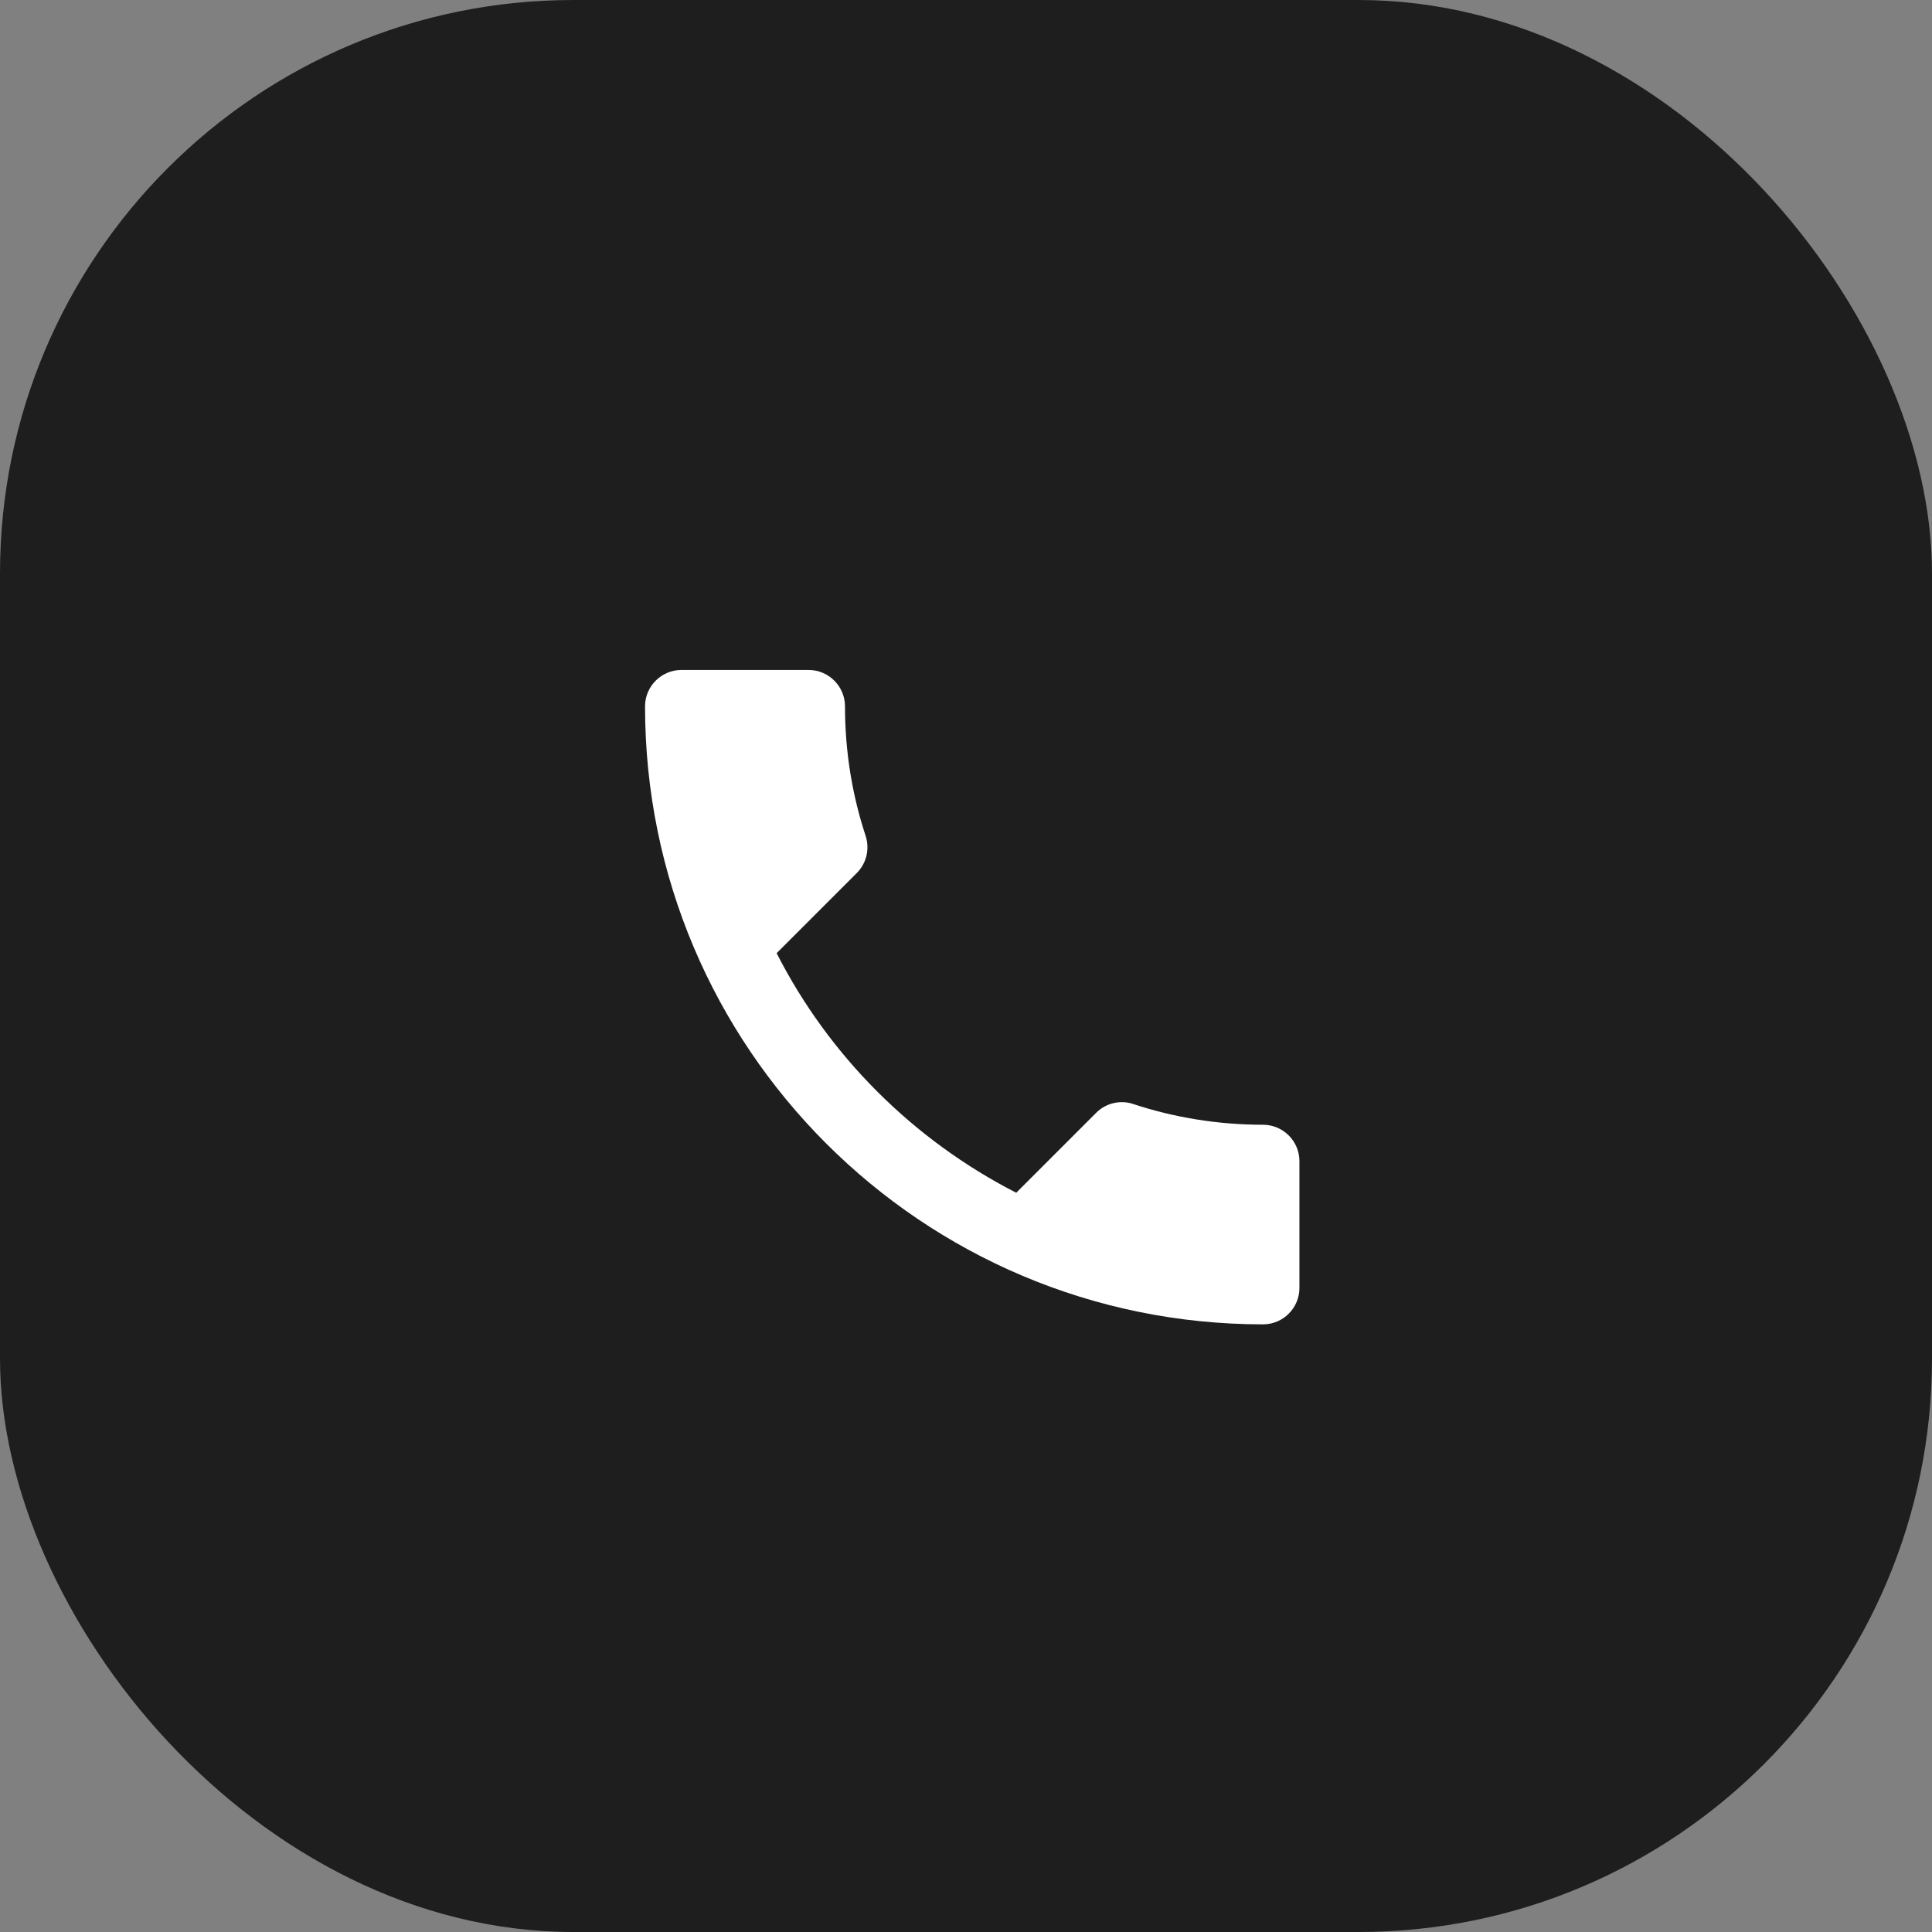
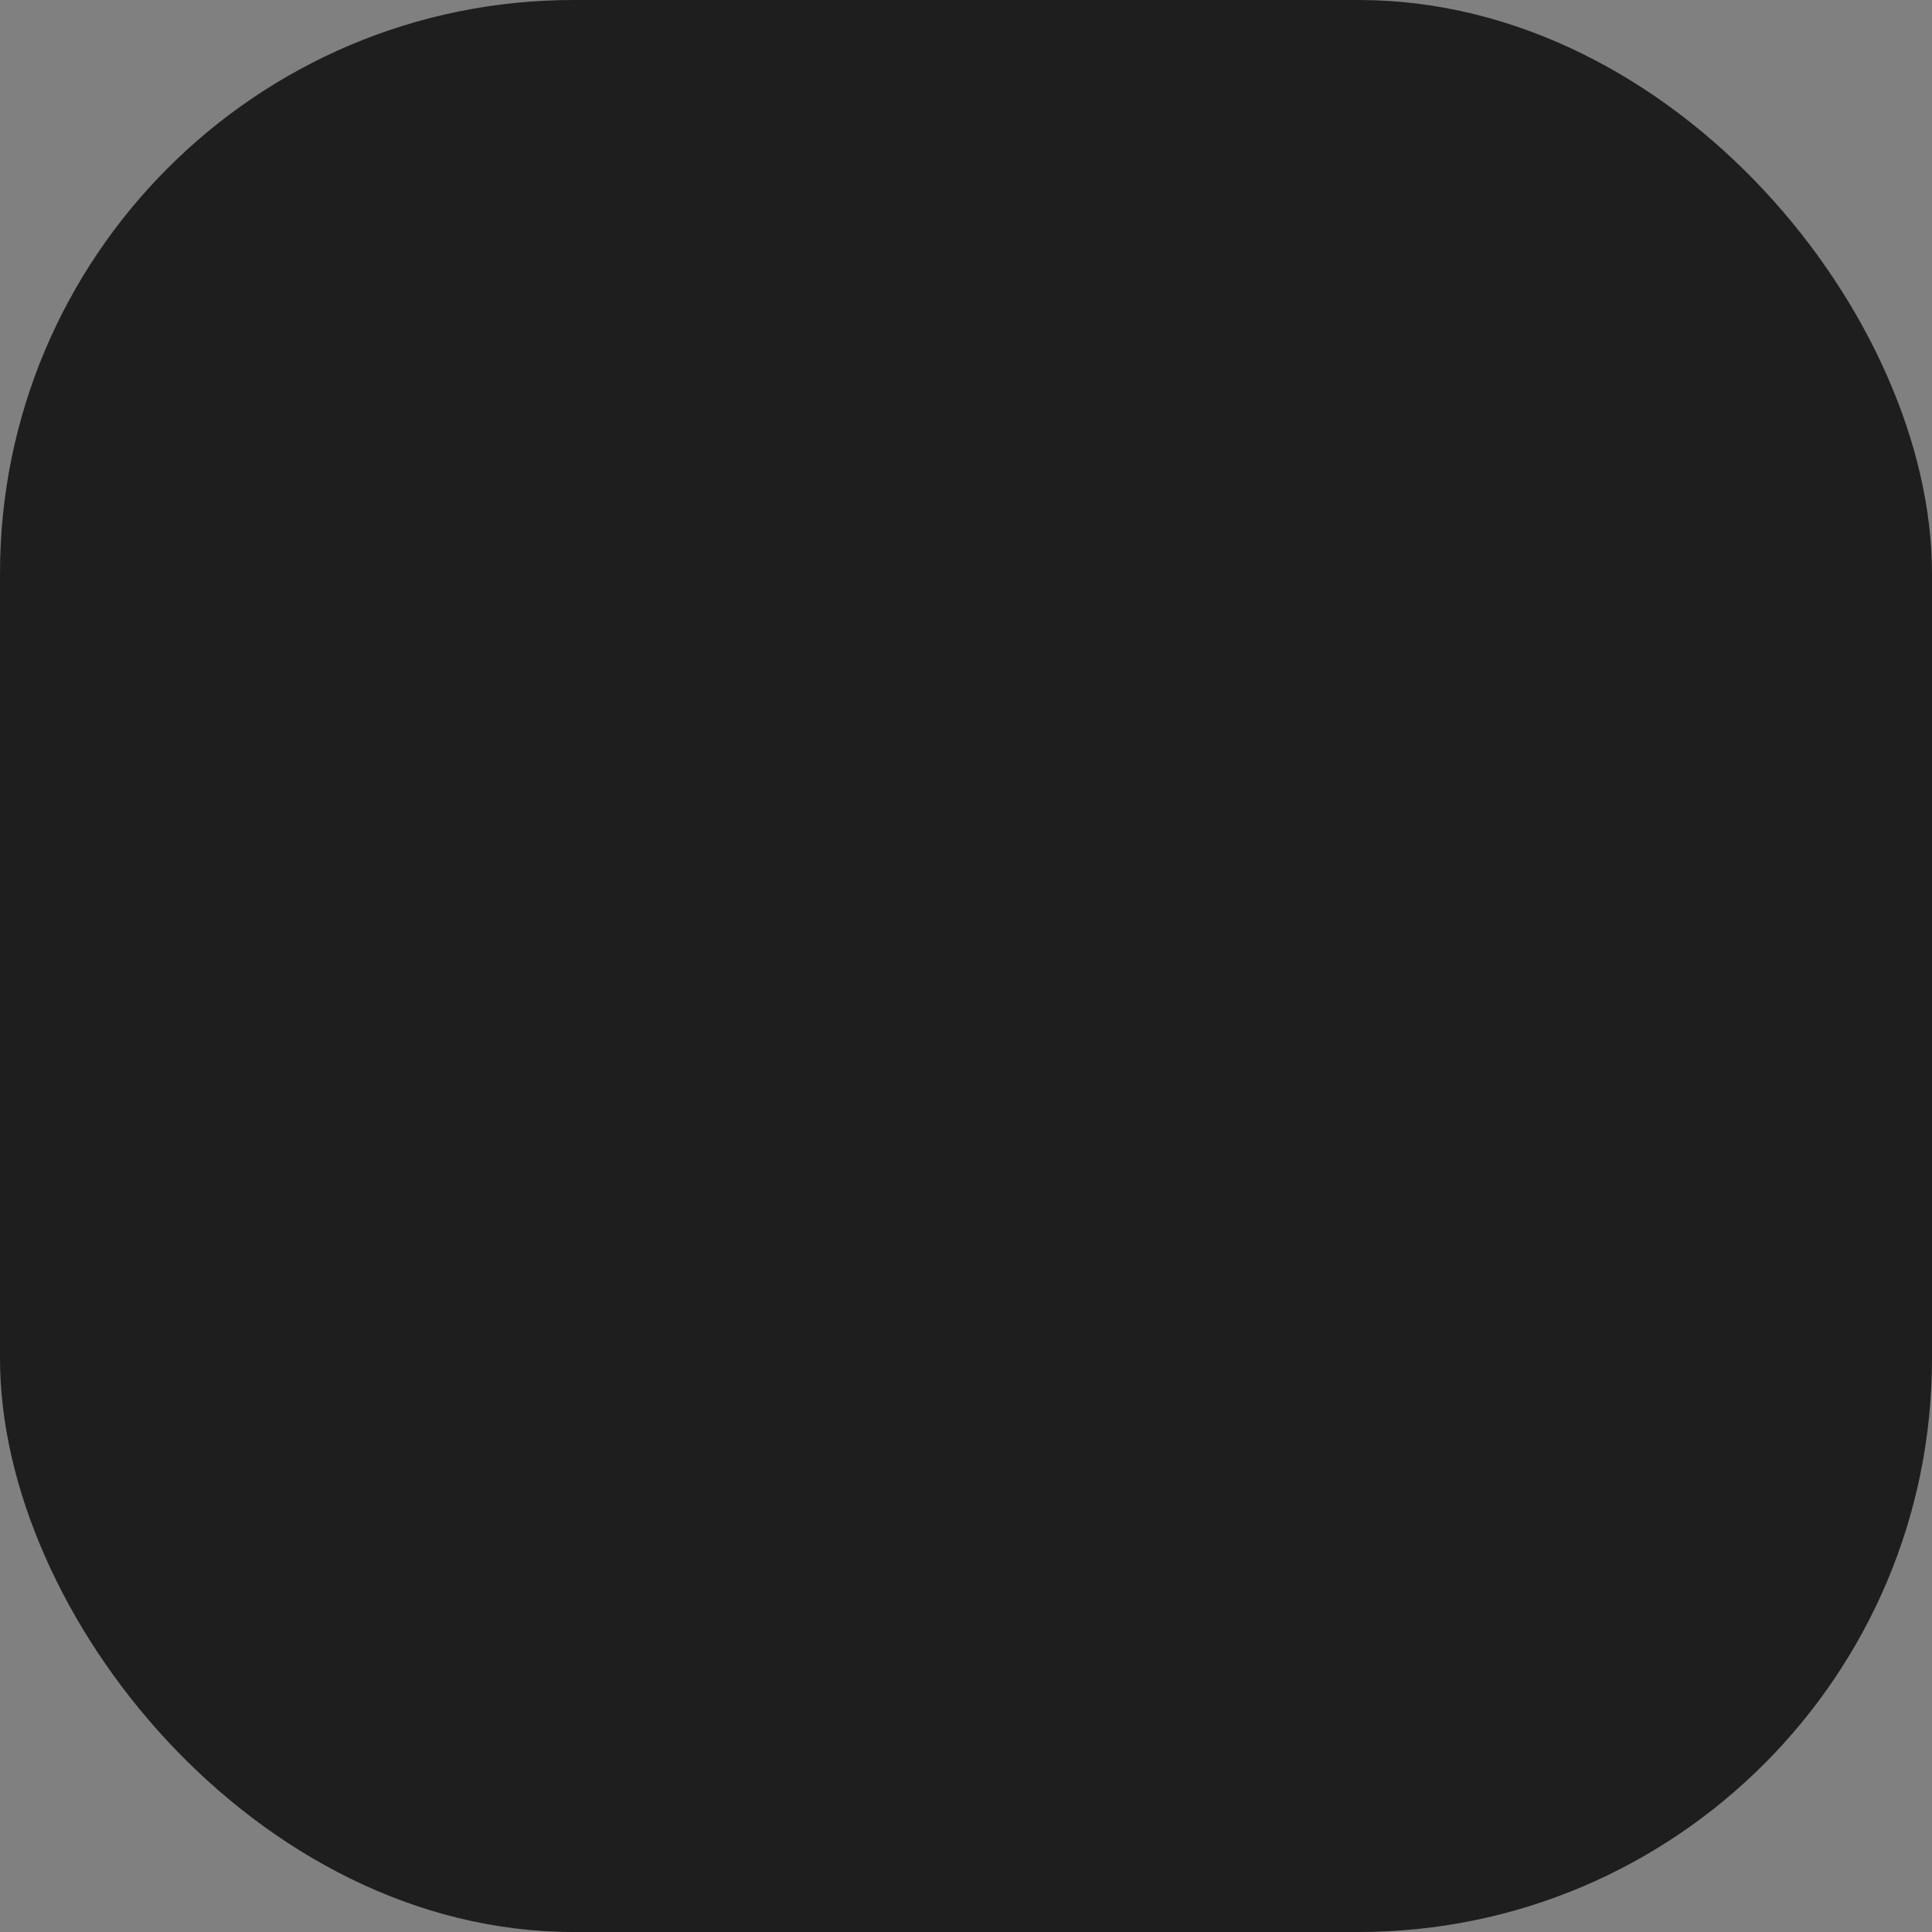
<svg xmlns="http://www.w3.org/2000/svg" width="155" height="155" viewBox="0 0 155 155" fill="none">
  <rect x="0" y="0" width="155" height="155" fill="#808080" stroke="none" />
  <rect width="155" height="155" rx="46" fill="#1E1E1E" />
-   <path d="M62.308 76.471C66.508 84.725 73.275 91.463 81.529 95.692L87.946 89.275C88.733 88.487 89.9 88.225 90.921 88.575C94.188 89.654 97.717 90.237 101.333 90.237C102.938 90.237 104.25 91.55 104.25 93.154V103.333C104.25 104.938 102.938 106.25 101.333 106.25C73.946 106.25 51.75 84.054 51.75 56.667C51.75 55.062 53.062 53.75 54.667 53.75H64.875C66.479 53.75 67.792 55.062 67.792 56.667C67.792 60.312 68.375 63.812 69.454 67.079C69.775 68.1 69.542 69.237 68.725 70.054L62.308 76.471Z" fill="white" />
</svg>